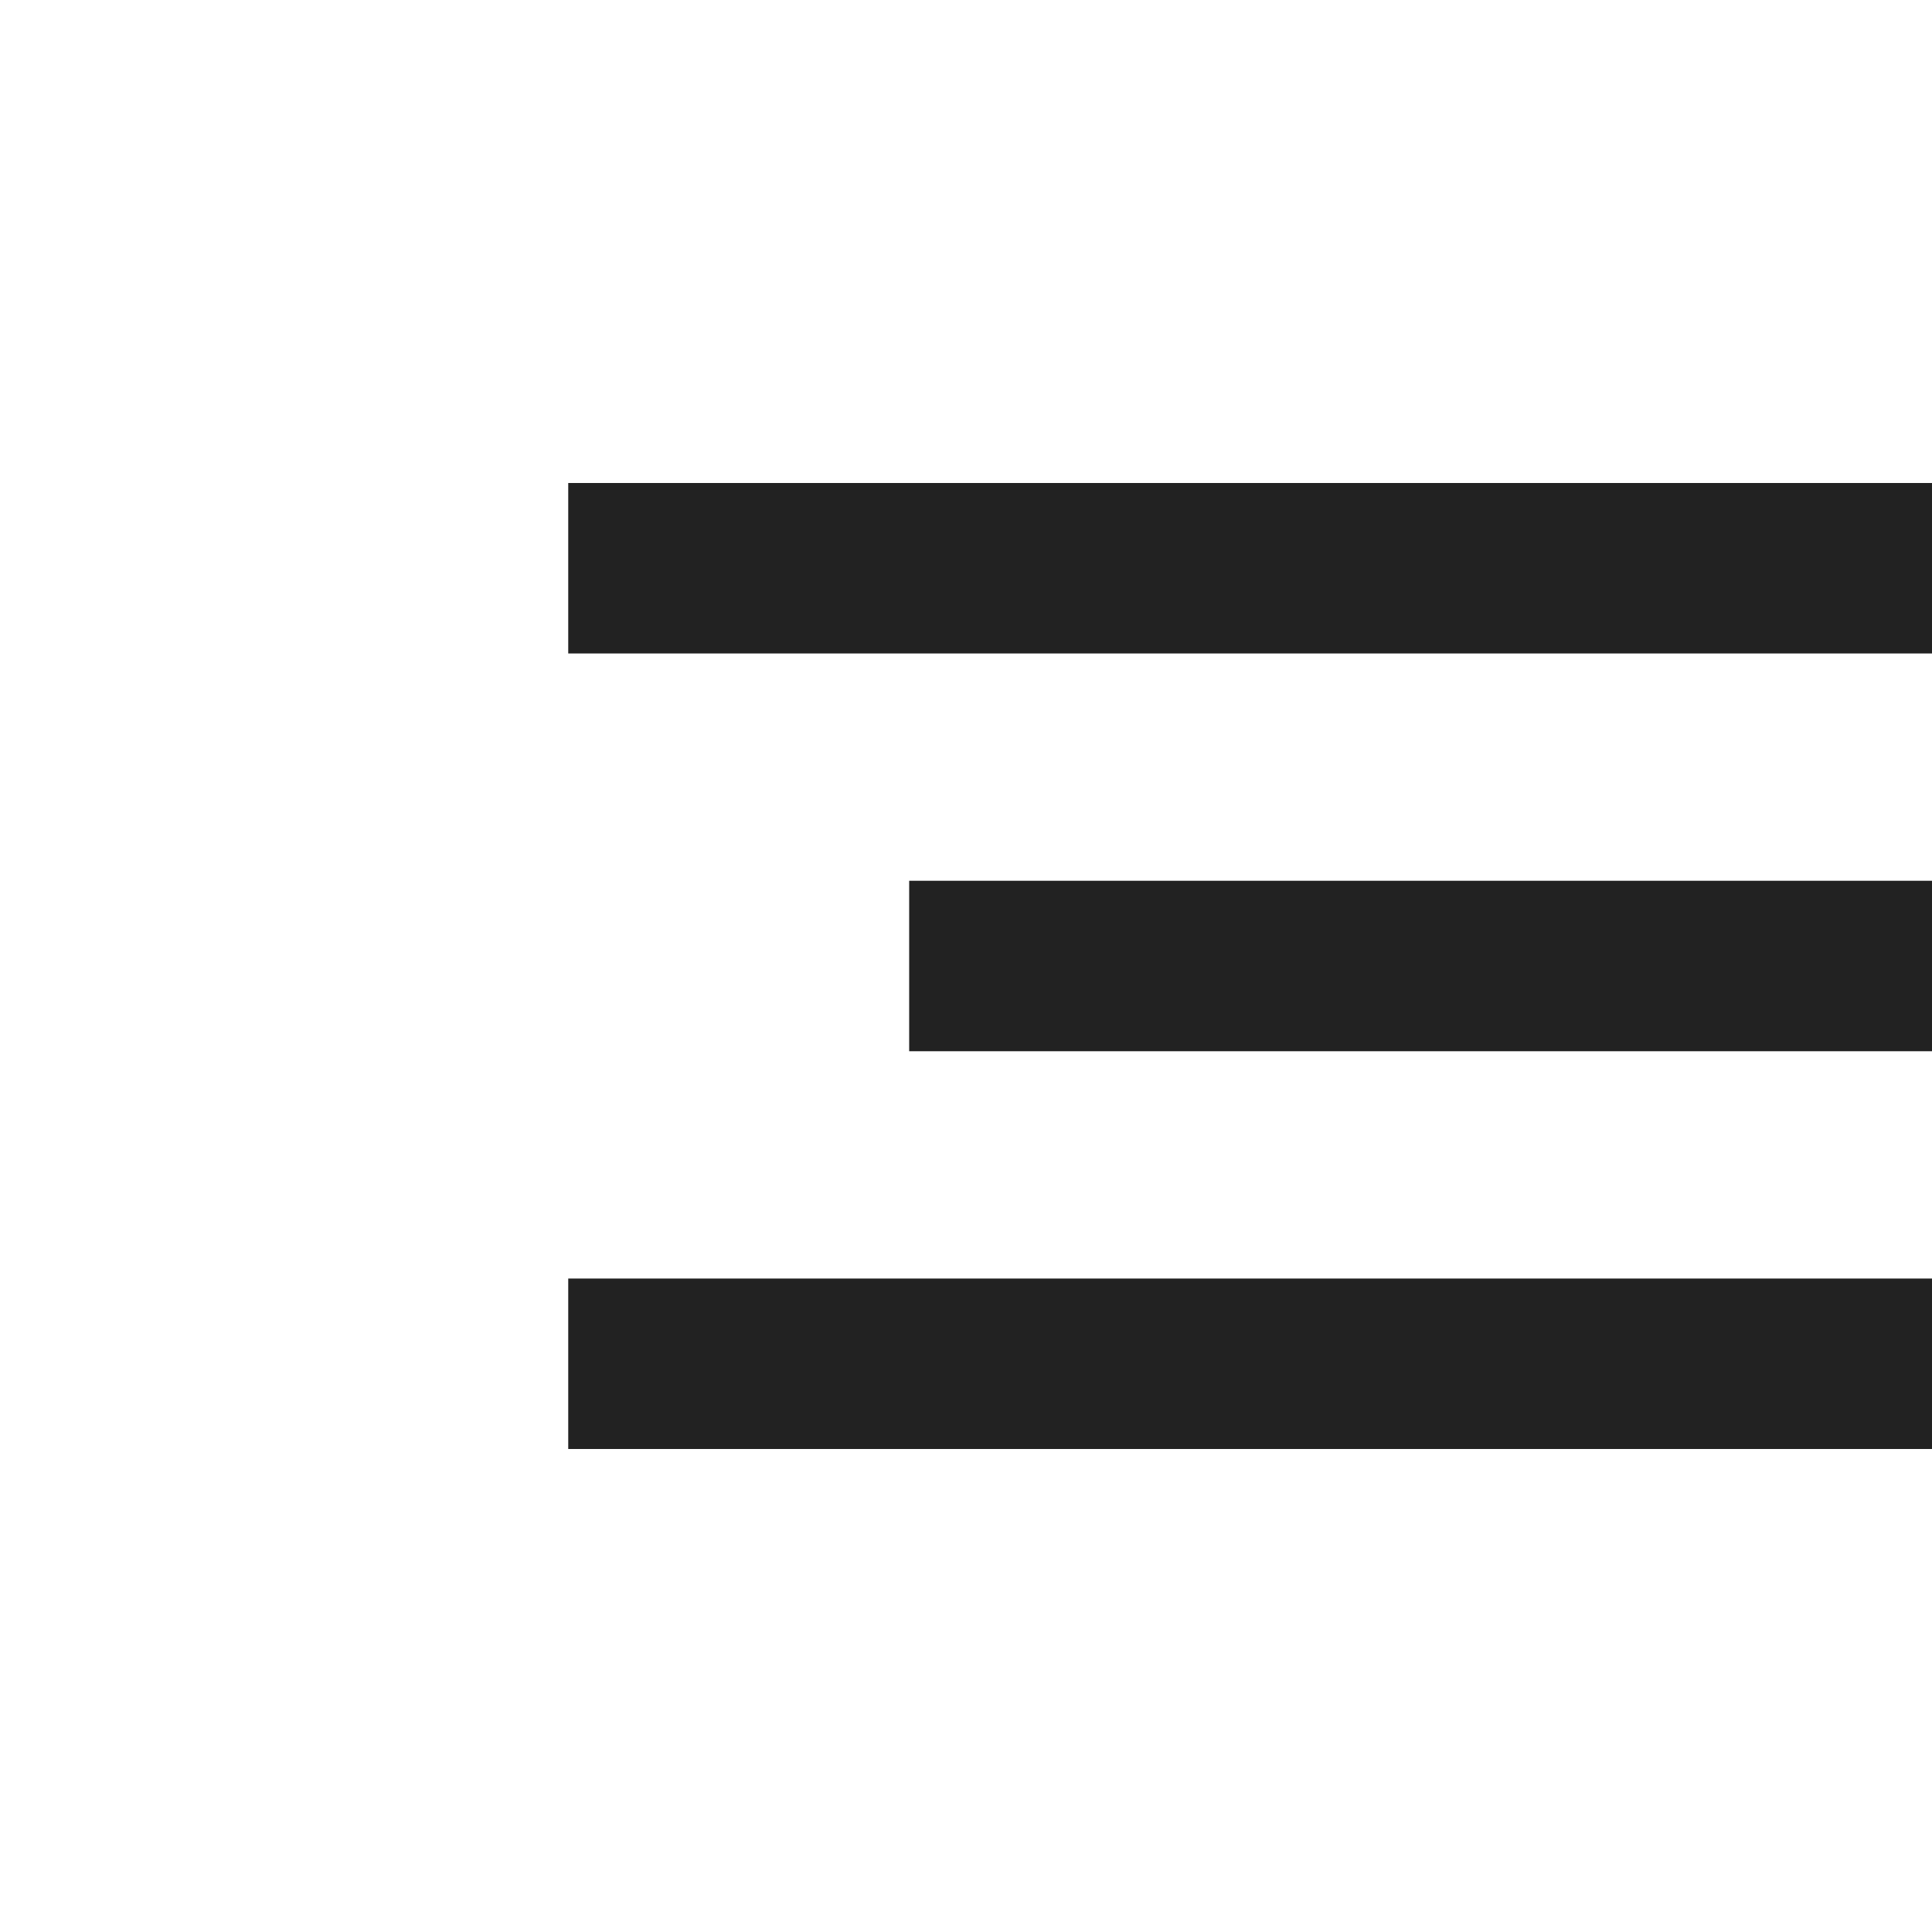
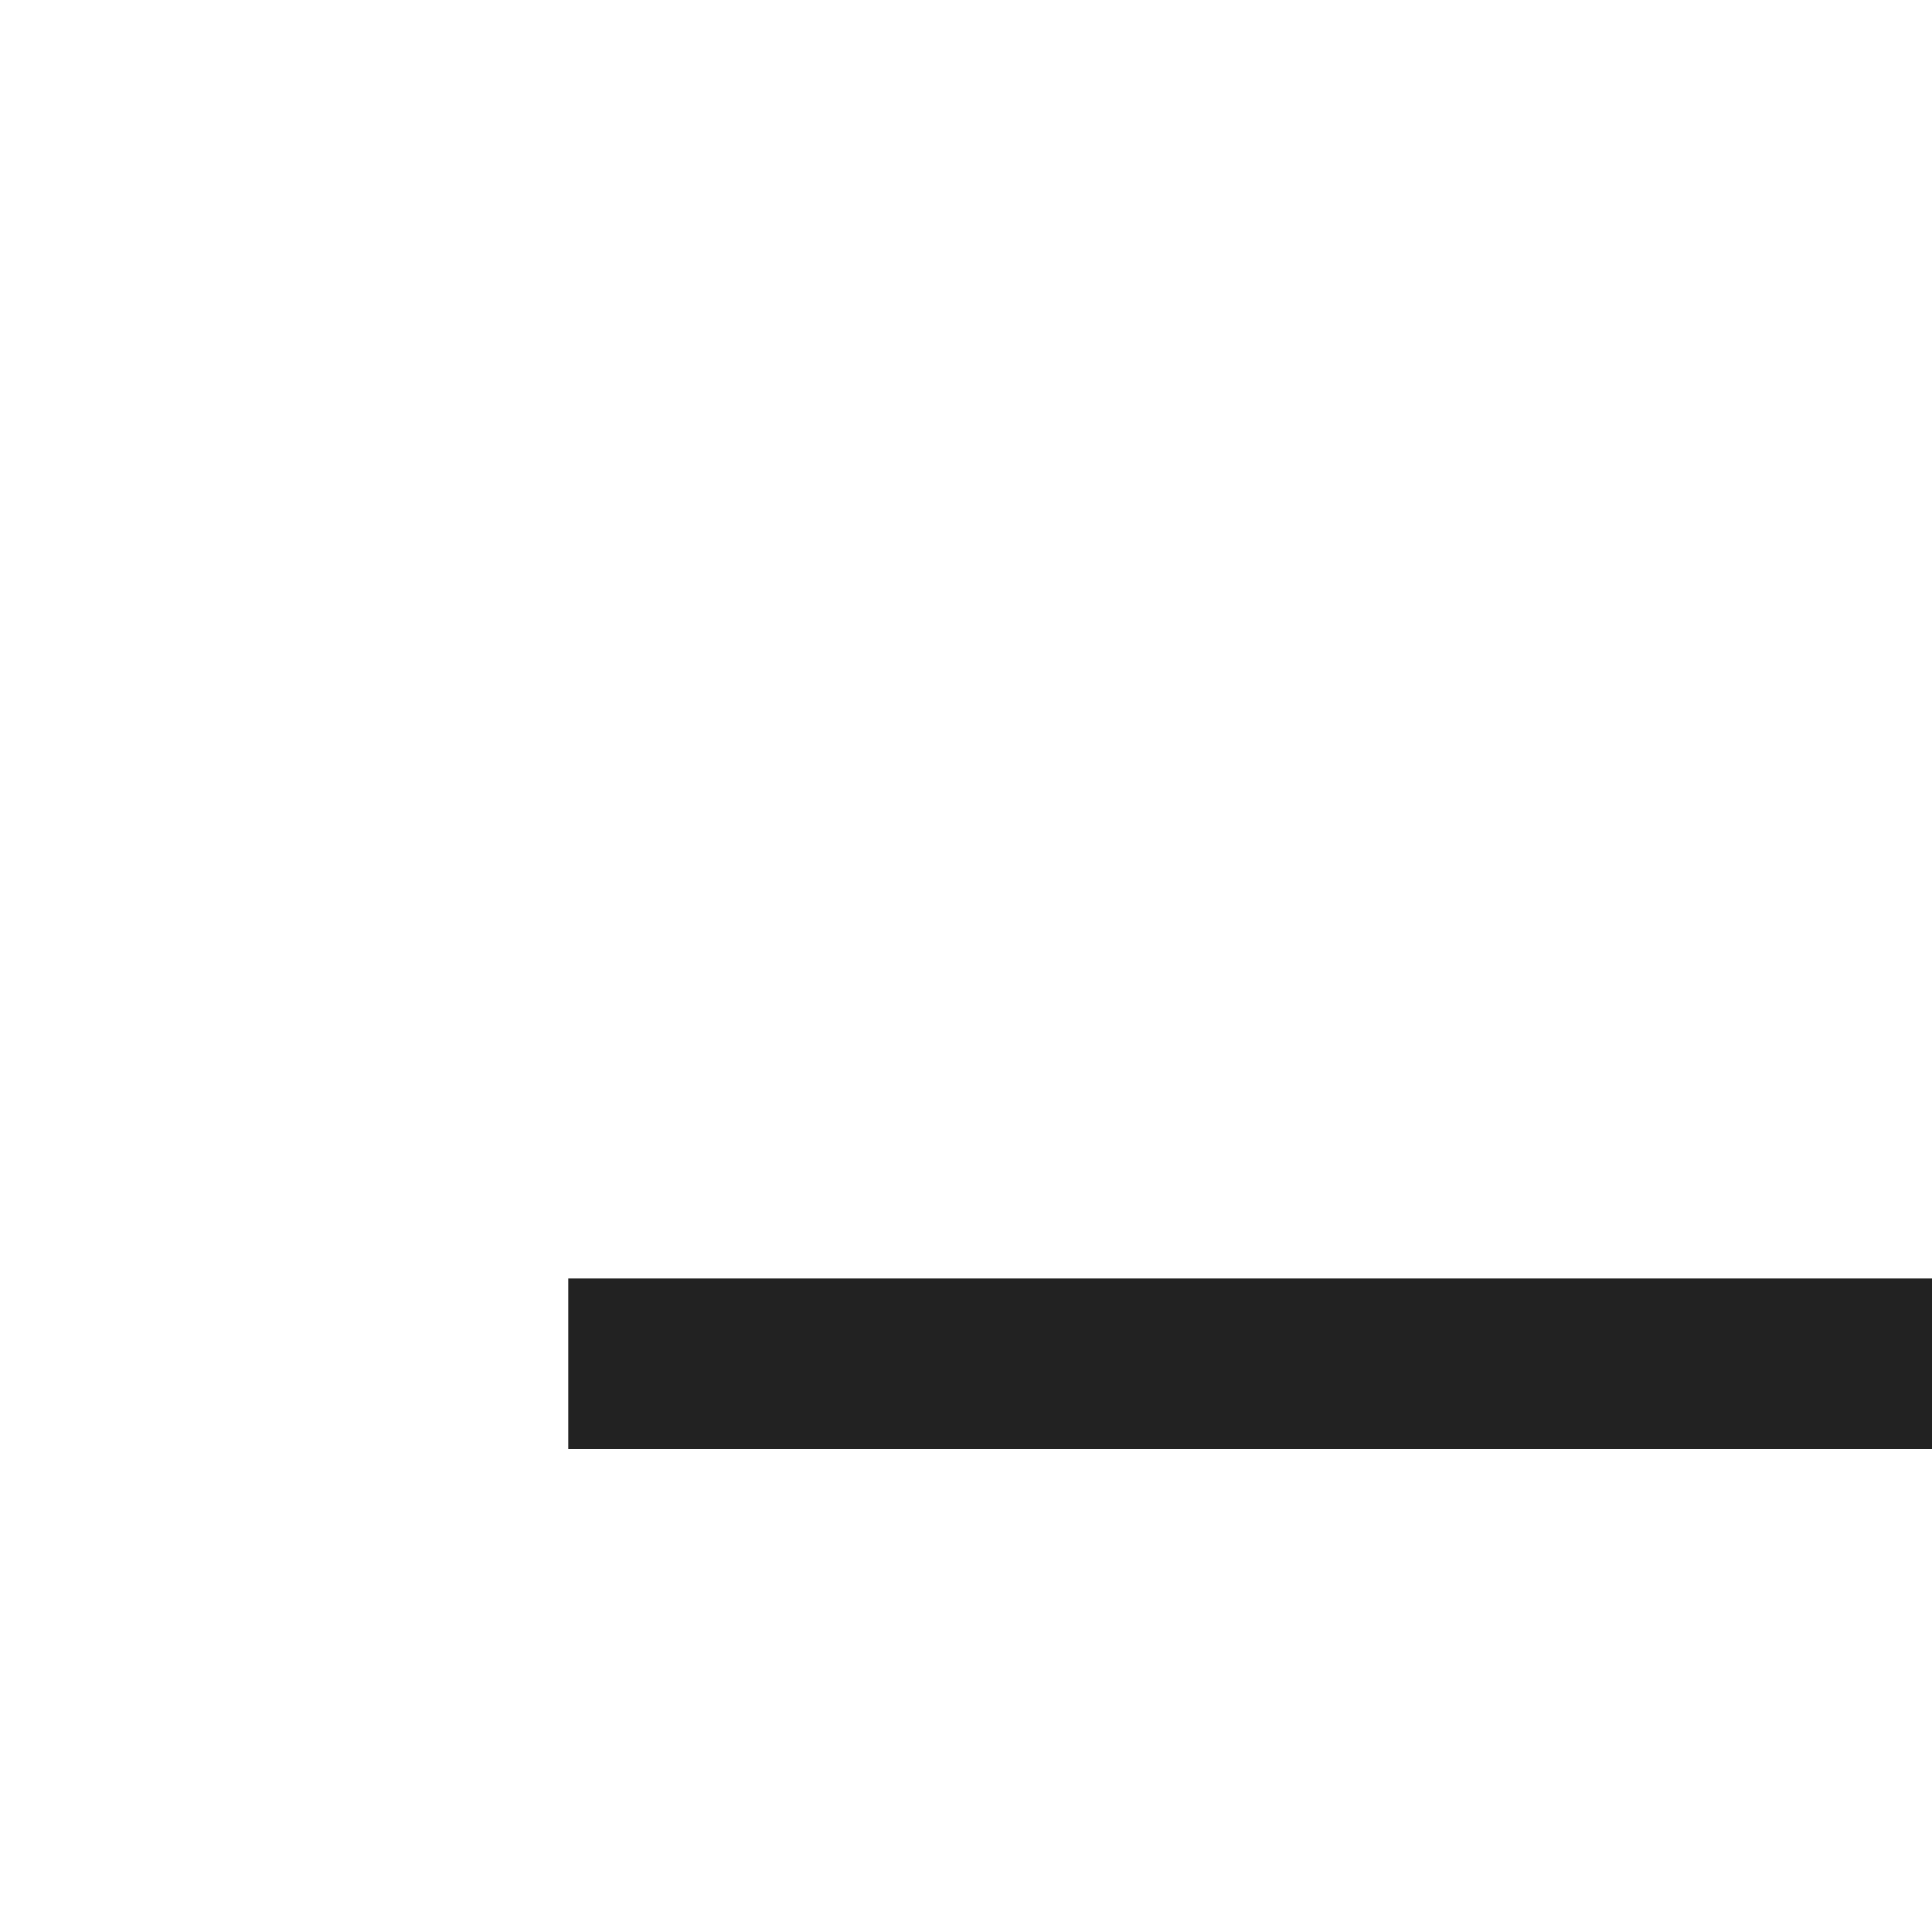
<svg xmlns="http://www.w3.org/2000/svg" id="menu" width="34" height="34" viewBox="0 0 34 34">
  <rect id="사각형_150" data-name="사각형 150" width="34" height="34" fill="none" opacity="0.2" />
  <g id="그룹_87" data-name="그룹 87" transform="translate(10 10)">
-     <line id="선_7" data-name="선 7" x2="24" transform="translate(0 0)" fill="none" stroke="#222" stroke-width="3" />
-     <line id="선_8" data-name="선 8" x2="18" transform="translate(6 7)" fill="none" stroke="#222" stroke-width="3" />
    <line id="선_9" data-name="선 9" x2="24" transform="translate(0 14)" fill="none" stroke="#222" stroke-width="3" />
  </g>
</svg>